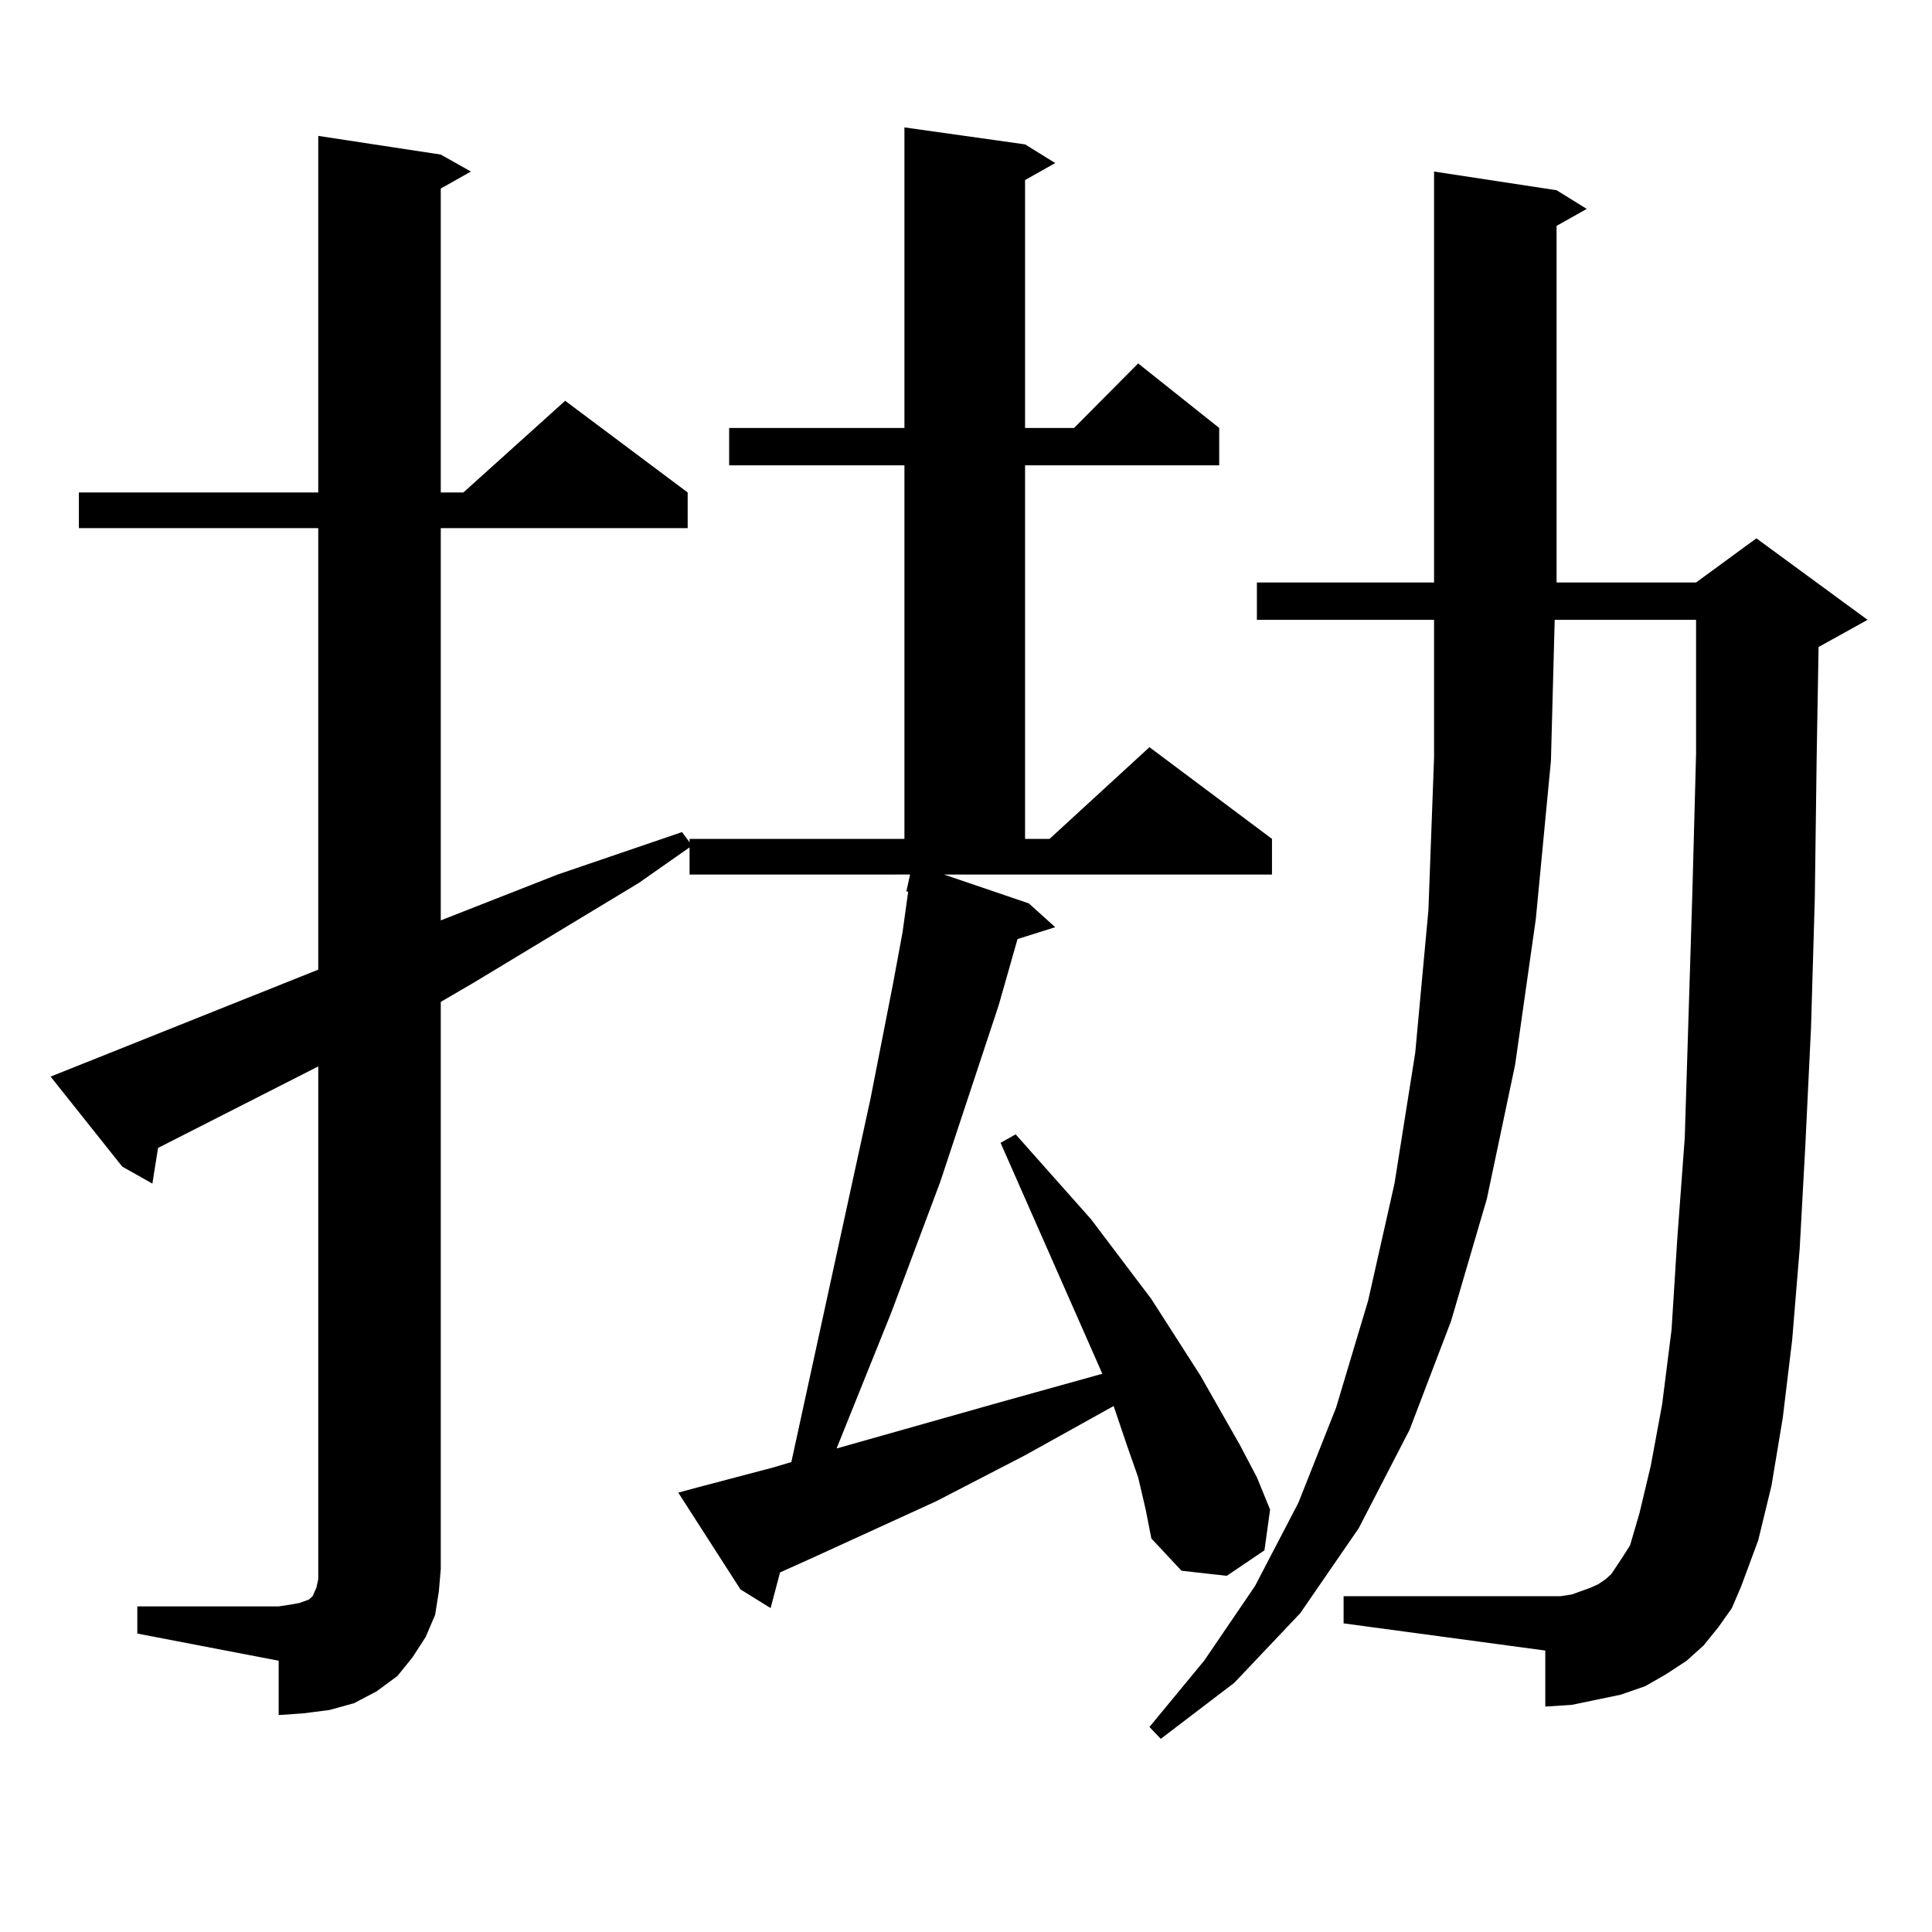
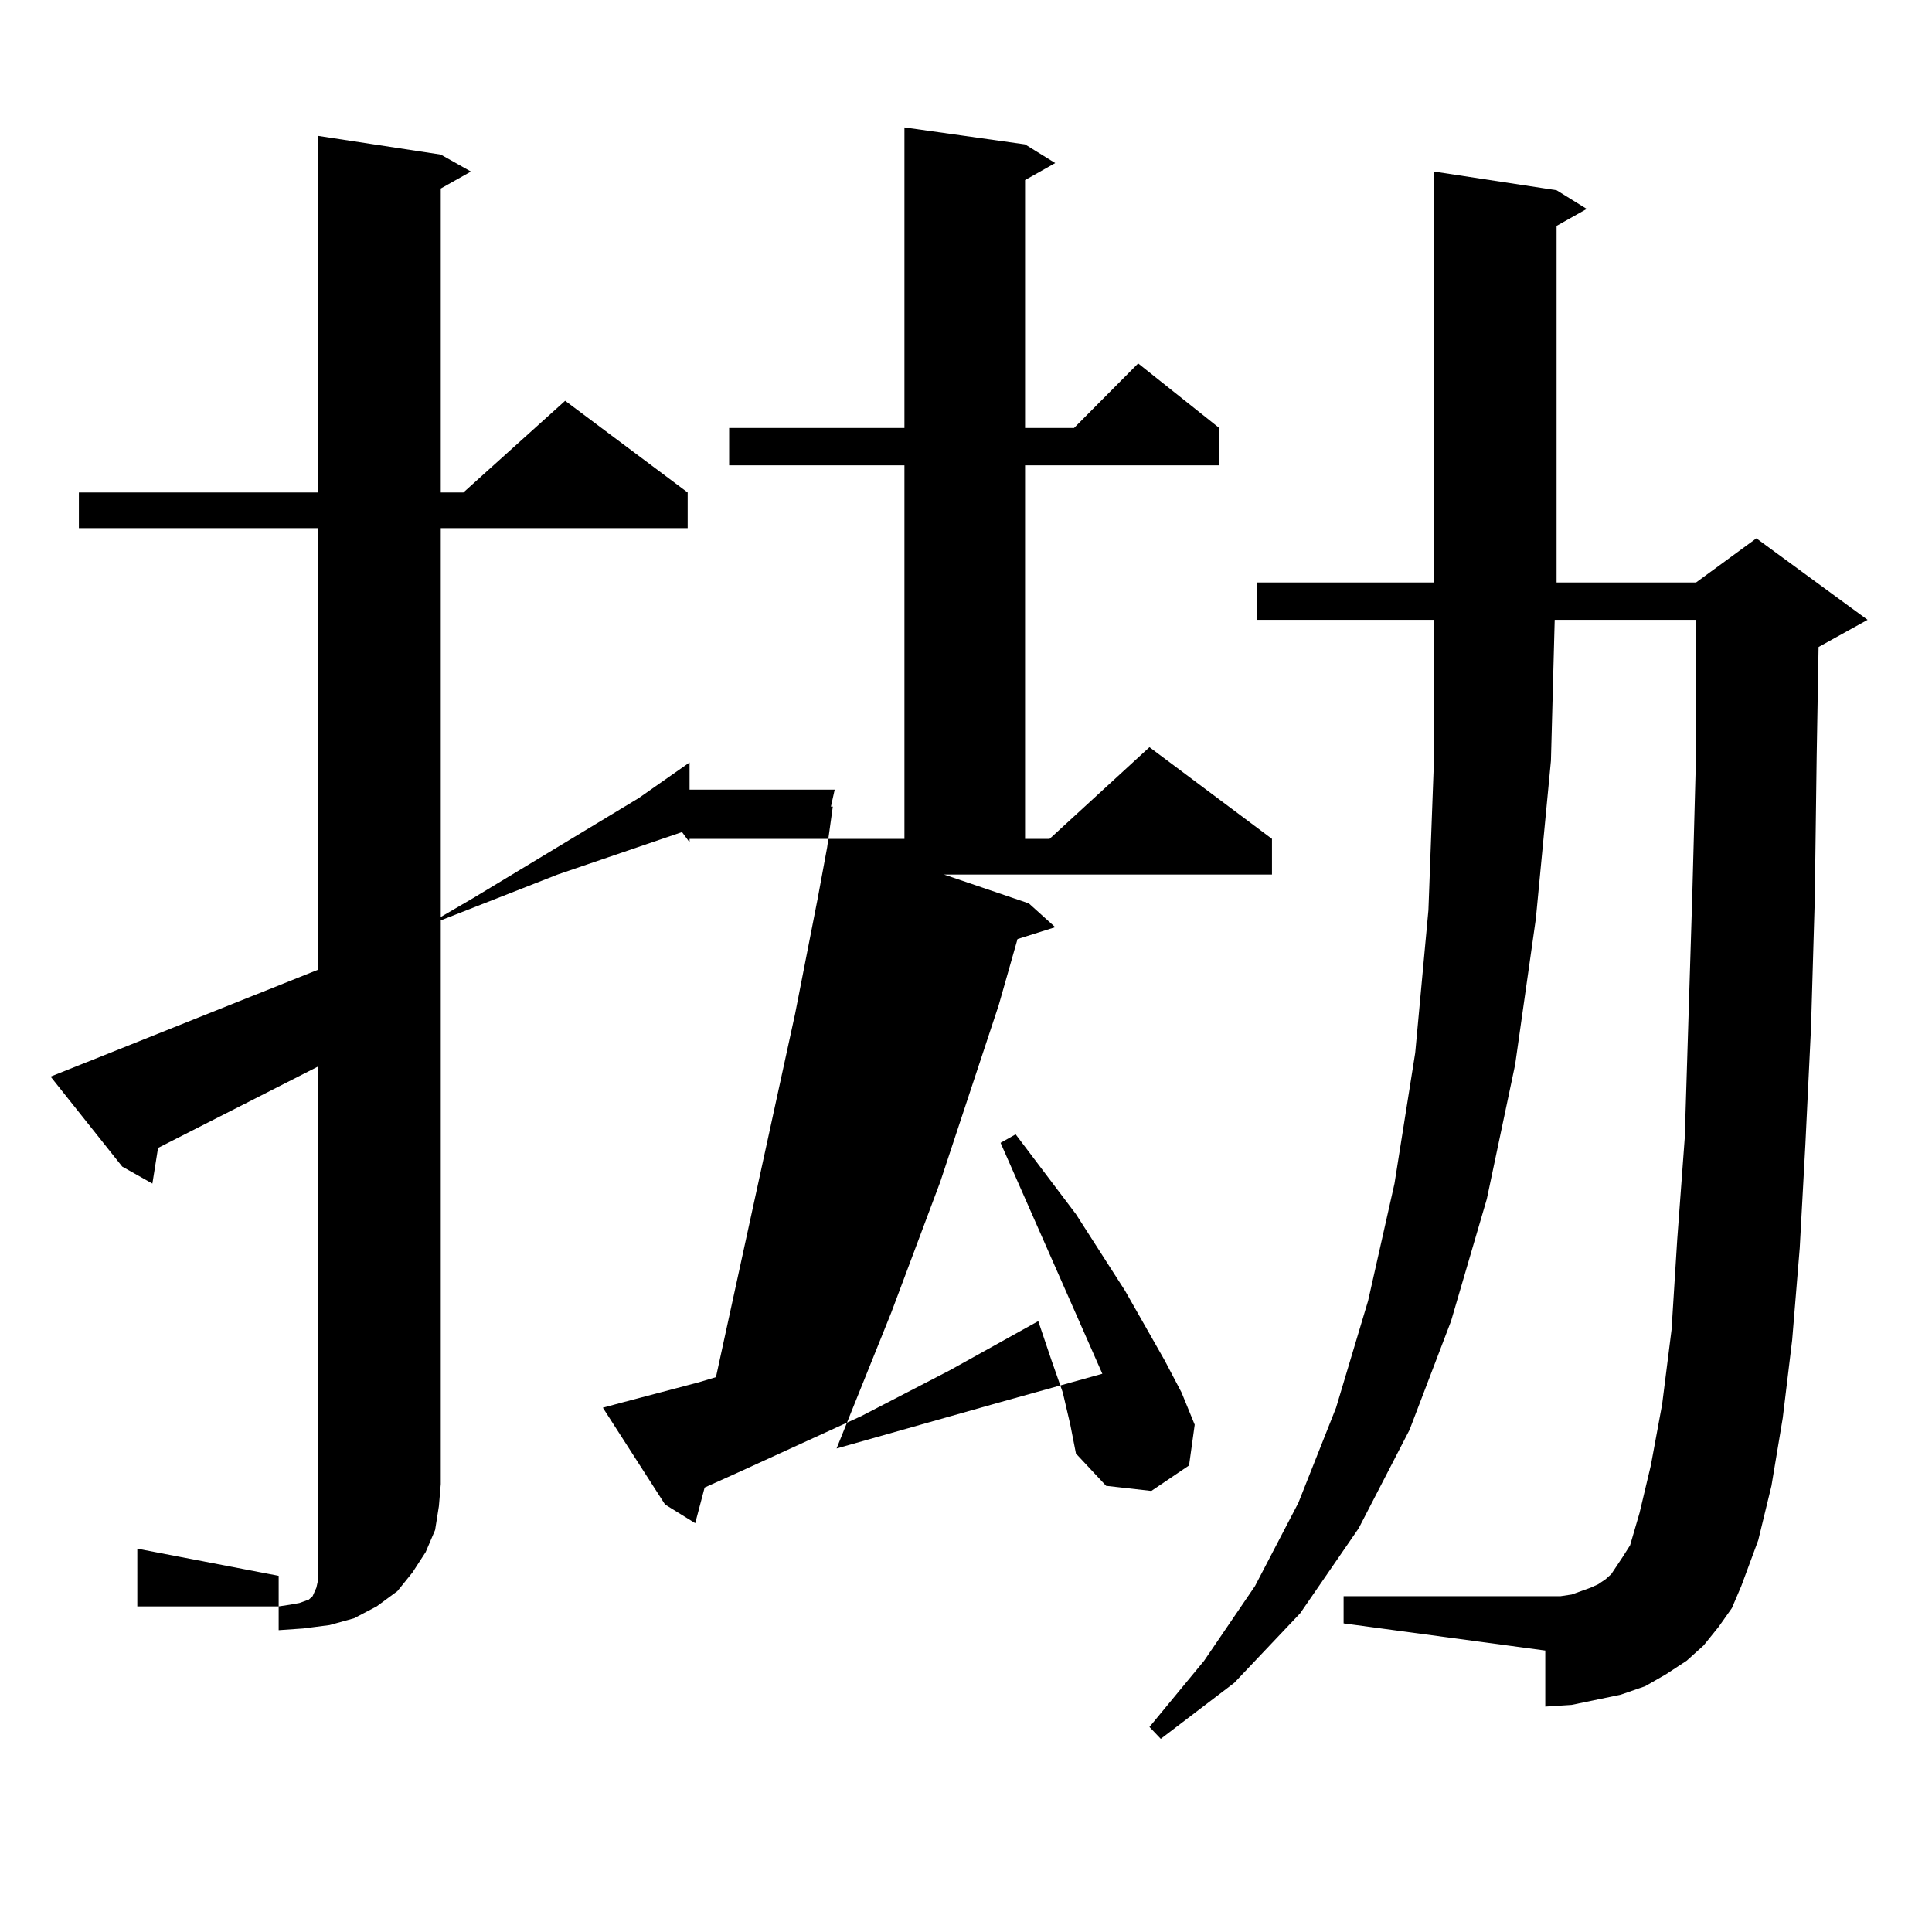
<svg xmlns="http://www.w3.org/2000/svg" version="1.1" id="图层_1" x="0px" y="0px" width="1000px" height="1000px" viewBox="0 0 1000 1000" enable-background="new 0 0 1000 1000" xml:space="preserve">
-   <path d="M71.071,831.469h73.169l5.854-0.879l4.878-0.879l4.878-1.758l1.951-1.758l1.951-4.395l0.976-4.395v-5.273V551.977  l-82.925,42.188l-2.927,18.457l-15.609-8.789L26.194,557.25l138.533-55.371V273.363H40.828v-18.457h123.899V70.336l63.413,9.668  l15.609,8.789l-15.609,8.789v157.324h11.707l52.682-47.461l63.413,47.461v18.457H228.141v203.027l60.486-23.73l64.389-21.973  l3.902,5.273v-1.758h111.217V240.844h-90.729v-19.336h90.729V65.941l62.438,8.789l15.609,9.668l-15.609,8.789v128.32h25.365  l33.17-33.398l41.95,33.398v19.336H530.572v193.359h12.683l51.706-47.461l63.413,47.461v18.457H488.622l43.901,14.941l13.658,12.305  l-19.512,6.152l-9.756,34.277l-30.243,91.406l-25.365,67.676l-28.292,70.313l83.9-23.73l53.657-14.941L517.89,591.527l7.805-4.395  l39.023,43.945l31.219,41.309l25.365,39.551l20.487,36.035l8.78,16.699l6.829,16.699l-2.927,21.094l-19.512,13.184l-23.414-2.637  l-15.609-16.699l-2.927-14.941l-3.902-16.699l-5.854-16.699l-6.829-20.215l-45.853,25.488l-45.853,23.73l-63.413,29.004  l-17.561,7.91l-4.878,18.457l-15.609-9.668l-32.194-50.098l9.756-2.637l39.999-10.547l8.78-2.637l40.975-188.086l11.707-59.766  l4.878-26.367l2.927-21.094h-0.976l0.976-4.395l0.976-4.395H356.918v-14.063l-26.341,18.457l-85.852,51.855l-16.585,9.668v293.555  l-0.976,11.426l-1.951,12.305l-4.878,11.426l-6.829,10.547l-7.805,9.668l-10.731,7.91l-11.707,6.152l-12.683,3.516l-13.658,1.758  l-12.683,0.879v-28.125l-73.169-14.063V831.469z M889.588,842.016l-7.805,9.668l-8.78,7.91l-10.731,7.031l-10.731,6.152  l-12.683,4.395l-12.683,2.637l-12.683,2.637l-13.658,0.879V854.32l-104.388-14.063v-14.063h104.388h7.805l5.854-0.879l4.878-1.758  l4.878-1.758l3.902-1.758l3.902-2.637l2.927-2.637l2.927-4.395l2.927-4.395l3.902-6.152l4.878-16.699l5.854-24.609l5.854-31.641  l4.878-38.672l2.927-46.582l3.902-52.734l3.902-125.684l1.951-72.949v-69.434h-73.169l-1.951,72.949l-7.805,81.738l-10.731,75.586  l-14.634,69.434l-18.536,63.281l-21.463,56.25l-26.341,50.977l-30.243,43.945l-34.146,36.035l-38.048,29.004l-5.854-6.152  l28.292-34.277l26.341-38.672l22.438-43.066l19.512-49.219l16.585-55.371l13.658-60.645l10.731-67.676l6.829-73.828l2.927-79.102  v-71.191h-91.705v-19.336h91.705V88.793l63.413,9.668l15.609,9.668l-15.609,8.789v184.57h72.193l31.219-22.852l57.56,42.188  l-25.365,14.063l-0.976,56.25l-0.976,73.828l-1.951,66.797l-2.927,60.645l-2.927,53.613l-3.902,47.461l-4.878,40.43l-5.854,35.156  l-6.829,28.125l-8.78,23.73l-4.878,11.426L889.588,842.016z" />
+   <path d="M71.071,831.469h73.169l5.854-0.879l4.878-0.879l4.878-1.758l1.951-1.758l1.951-4.395l0.976-4.395v-5.273V551.977  l-82.925,42.188l-2.927,18.457l-15.609-8.789L26.194,557.25l138.533-55.371V273.363H40.828v-18.457h123.899V70.336l63.413,9.668  l15.609,8.789l-15.609,8.789v157.324h11.707l52.682-47.461l63.413,47.461v18.457H228.141v203.027l60.486-23.73l64.389-21.973  l3.902,5.273v-1.758h111.217V240.844h-90.729v-19.336h90.729V65.941l62.438,8.789l15.609,9.668l-15.609,8.789v128.32h25.365  l33.17-33.398l41.95,33.398v19.336H530.572v193.359h12.683l51.706-47.461l63.413,47.461v18.457H488.622l43.901,14.941l13.658,12.305  l-19.512,6.152l-9.756,34.277l-30.243,91.406l-25.365,67.676l-28.292,70.313l83.9-23.73l53.657-14.941L517.89,591.527l7.805-4.395  l31.219,41.309l25.365,39.551l20.487,36.035l8.78,16.699l6.829,16.699l-2.927,21.094l-19.512,13.184l-23.414-2.637  l-15.609-16.699l-2.927-14.941l-3.902-16.699l-5.854-16.699l-6.829-20.215l-45.853,25.488l-45.853,23.73l-63.413,29.004  l-17.561,7.91l-4.878,18.457l-15.609-9.668l-32.194-50.098l9.756-2.637l39.999-10.547l8.78-2.637l40.975-188.086l11.707-59.766  l4.878-26.367l2.927-21.094h-0.976l0.976-4.395l0.976-4.395H356.918v-14.063l-26.341,18.457l-85.852,51.855l-16.585,9.668v293.555  l-0.976,11.426l-1.951,12.305l-4.878,11.426l-6.829,10.547l-7.805,9.668l-10.731,7.91l-11.707,6.152l-12.683,3.516l-13.658,1.758  l-12.683,0.879v-28.125l-73.169-14.063V831.469z M889.588,842.016l-7.805,9.668l-8.78,7.91l-10.731,7.031l-10.731,6.152  l-12.683,4.395l-12.683,2.637l-12.683,2.637l-13.658,0.879V854.32l-104.388-14.063v-14.063h104.388h7.805l5.854-0.879l4.878-1.758  l4.878-1.758l3.902-1.758l3.902-2.637l2.927-2.637l2.927-4.395l2.927-4.395l3.902-6.152l4.878-16.699l5.854-24.609l5.854-31.641  l4.878-38.672l2.927-46.582l3.902-52.734l3.902-125.684l1.951-72.949v-69.434h-73.169l-1.951,72.949l-7.805,81.738l-10.731,75.586  l-14.634,69.434l-18.536,63.281l-21.463,56.25l-26.341,50.977l-30.243,43.945l-34.146,36.035l-38.048,29.004l-5.854-6.152  l28.292-34.277l26.341-38.672l22.438-43.066l19.512-49.219l16.585-55.371l13.658-60.645l10.731-67.676l6.829-73.828l2.927-79.102  v-71.191h-91.705v-19.336h91.705V88.793l63.413,9.668l15.609,9.668l-15.609,8.789v184.57h72.193l31.219-22.852l57.56,42.188  l-25.365,14.063l-0.976,56.25l-0.976,73.828l-1.951,66.797l-2.927,60.645l-2.927,53.613l-3.902,47.461l-4.878,40.43l-5.854,35.156  l-6.829,28.125l-8.78,23.73l-4.878,11.426L889.588,842.016z" />
</svg>